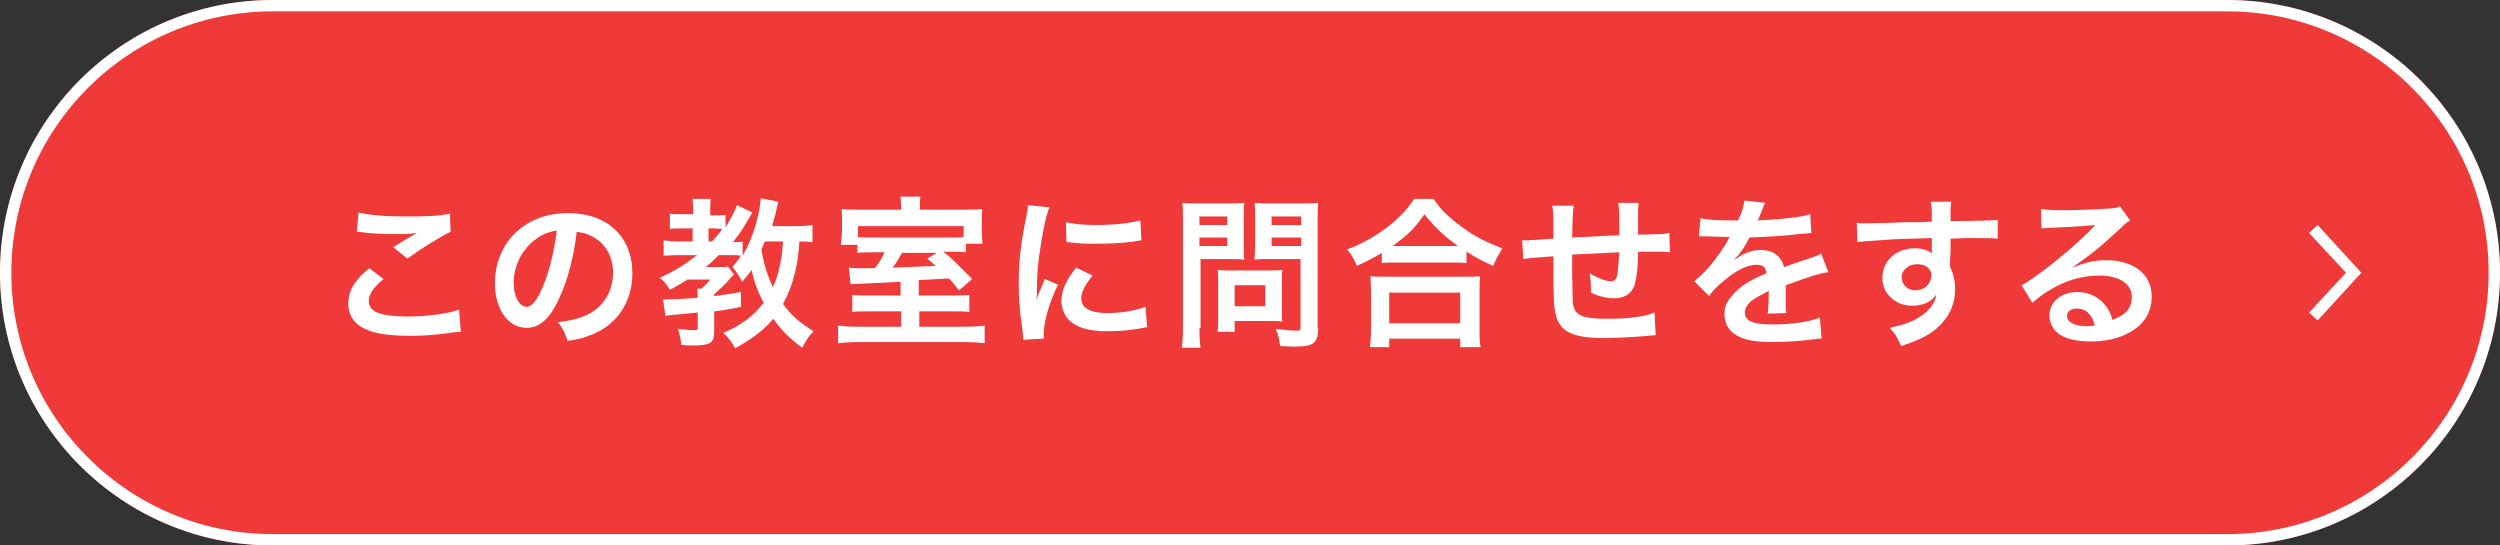
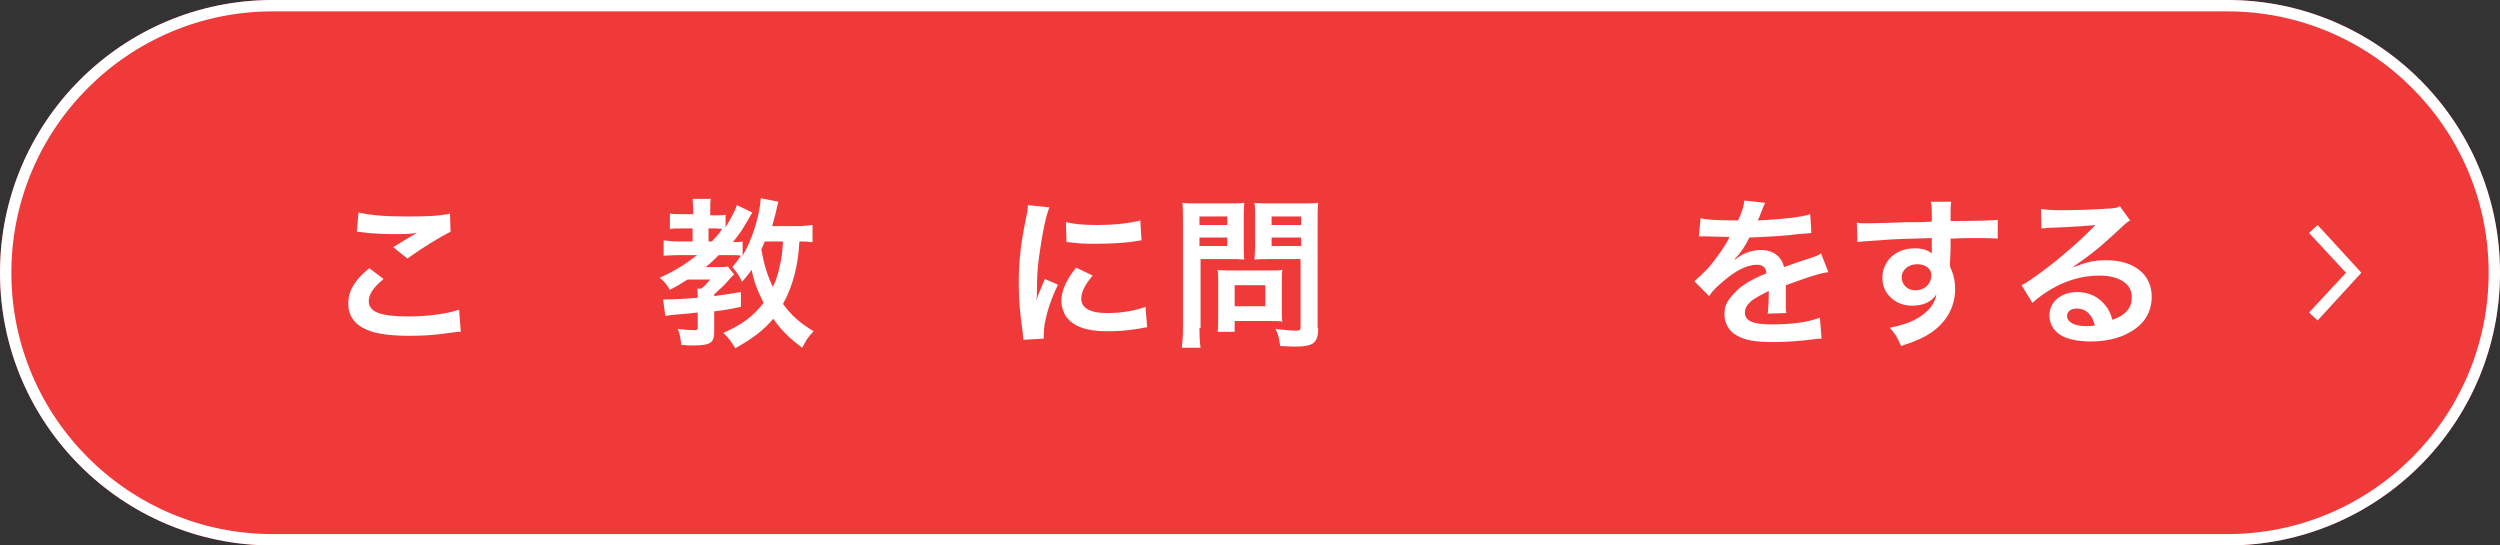
<svg xmlns="http://www.w3.org/2000/svg" width="100%" height="100%" viewBox="0 0 440 96" version="1.1" xml:space="preserve" style="fill-rule:evenodd;clip-rule:evenodd;stroke-linejoin:round;stroke-miterlimit:2;">
  <rect x="0" y="0" width="440" height="96" fill="#333333" stroke="none" />
  <g transform="matrix(1,0,0,1,-20,-20)">
    <path d="M68,20L412,20C438.5,20 460,41.5 460,68C460,94.5 438.5,116 412,116L68,116C41.5,116 20,94.5 20,68C20,41.5 41.5,20 68,20Z" style="fill:rgb(240,58,58);fill-rule:nonzero;" />
    <path d="M412,116L68,116C41.5,116 20,94.5 20,68C20,41.5 41.5,20 68,20L412,20C438.5,20 460,41.5 460,68C460,94.5 438.5,116 412,116ZM68,22C42.6,22 22,42.6 22,68C22,93.4 42.6,114 68,114L412,114C437.4,114 458,93.4 458,68C458,42.6 437.4,22 412,22L68,22Z" style="fill:white;fill-rule:nonzero;" />
  </g>
  <g transform="matrix(1,0,0,1,-20,-20)">
    <path d="M427.9,76.4L426.4,75L432.9,68L426.4,61L427.9,59.6L435.6,68L427.9,76.4Z" style="fill:white;fill-rule:nonzero;" />
  </g>
  <g transform="matrix(1,0,0,1,-20,-20)">
    <path d="M87.5,69.1C85.7,70.6 84.9,71.8 84.9,73C84.9,74.9 87,75.7 91.8,75.7C95.2,75.7 98.9,75.2 100.8,74.5L101.1,78.4C100.6,78.4 100.4,78.4 99.8,78.5C96.4,79 94.5,79.1 92.1,79.1C89,79.1 86.5,78.8 85,78.2C82.5,77.3 81.3,75.7 81.3,73.4C81.3,71.2 82.4,69.3 85,67.2L87.5,69.1ZM83.1,57.4C85.3,57.9 87.8,58.1 91.7,58.1C95.3,58.1 97.4,58 99.2,57.6L99.3,60.8C97.6,61.6 94.5,63.5 91.7,65.5L89.2,63.5C90.7,62.6 92.1,61.7 93.4,61C92.1,61.2 90.9,61.2 89.1,61.2C87.6,61.2 85.3,61.1 83.9,60.9C83.3,60.8 83.2,60.8 82.8,60.8L83.1,57.4Z" style="fill:white;fill-rule:nonzero;" />
-     <path d="M118.5,72.3C116.9,76 115,77.7 112.7,77.7C109.4,77.7 107.1,74.4 107.1,69.8C107.1,66.7 108.2,63.7 110.2,61.5C112.6,58.9 116,57.5 120,57.5C126.9,57.5 131.3,61.7 131.3,68.1C131.3,73 128.7,77 124.4,78.8C123,79.4 121.9,79.7 119.9,80C119.4,78.5 119.1,77.9 118.2,76.7C120.8,76.4 122.5,75.9 123.9,75.1C126.4,73.7 127.9,71 127.9,68C127.9,65.3 126.7,63 124.4,61.7C123.5,61.2 122.8,61 121.5,60.8C121,65.1 120,69.1 118.5,72.3ZM114.3,62.1C111.9,63.8 110.4,66.8 110.4,69.8C110.4,72.1 111.4,74 112.7,74C113.6,74 114.6,72.8 115.6,70.3C116.7,67.7 117.6,63.9 118,60.6C116.5,60.8 115.5,61.2 114.3,62.1Z" style="fill:white;fill-rule:nonzero;" />
    <path d="M162.6,62.6C162,62.5 161.5,62.5 160.7,62.5C160.5,65.3 160.3,66.4 159.9,68.1C159.4,70.1 158.7,71.9 157.8,73.5C159.3,75.5 160.7,76.8 163.2,78.3C162.2,79.3 161.8,80 161.2,81.2C159.1,79.7 157.4,78 156.1,76.1C154.4,78.1 152.6,79.5 149.4,81.3C148.8,80.2 148.1,79.3 147.3,78.6C150.7,77.1 152.6,75.6 154.4,73.3C153.4,71.4 152.6,69.3 152.3,67.5C151.7,68.3 151.4,68.7 150.6,69.6C150.1,68.5 149.8,68.1 148.9,67C149.5,66.3 149.8,65.9 150.4,65C149.9,64.9 149.4,64.9 148.7,64.9L146.5,64.9C145.6,65.8 145.1,66.3 144.2,67L146.4,67C147.5,67 147.7,67 148.1,66.9L149.2,68.3C148.8,68.7 148.6,68.9 148.6,68.9C147.5,70.2 146.8,70.8 145.7,71.8L145.7,72.1C147.2,71.9 148.1,71.8 150.4,71.4L150.4,74C148.1,74.5 147.3,74.6 145.7,74.8L145.7,78.4C145.7,80.4 145,80.8 141.8,80.8C141.3,80.8 140.9,80.8 139.9,80.7C139.8,79.7 139.7,78.9 139.3,77.9C140.3,78 141.1,78.1 142.3,78.1C142.8,78.1 142.8,78 142.8,77.5L142.8,75C141,75.2 141,75.2 138.6,75.4C137.9,75.5 137.6,75.5 137.1,75.6L136.7,72.7L137.5,72.7C138.4,72.7 140.5,72.6 142.8,72.4C142.8,71.4 142.8,71.2 142.7,70.8L143.4,70.8C144.2,70.2 144.4,69.9 145,69.2L141,69.2C139.9,69.9 139.1,70.4 137.9,71C137.3,70 136.9,69.5 136.1,68.9C138.7,67.7 140.2,66.8 142.7,64.9L139.4,64.9C138.3,64.9 137.5,65 136.8,65L136.8,62.3C137.5,62.4 138.4,62.5 139.5,62.5L141.9,62.5L141.9,60.2L140.2,60.2C139.1,60.2 138.5,60.2 137.9,60.3L137.9,57.6C138.5,57.7 139.3,57.7 140.3,57.7L142,57.7L142,57C142,56.2 141.9,55.6 141.9,55L145.1,55C145,55.6 145,56.1 145,57.1L145,57.9L146,57.9C146.8,57.9 147.2,57.9 147.7,57.8L147.7,60C148.6,58.5 149.3,57.3 149.7,56.1L152.4,57.4C150.5,60.7 150.5,60.7 149,62.6C150.1,62.6 150.3,62.6 150.7,62.5L150.7,65C152.4,62.2 153.7,57.9 153.9,54.9L157,55.5C156.8,56.2 156.8,56.2 156.5,57.6C156.4,58 156.2,58.6 155.9,59.8L160.1,59.8C161.4,59.8 162.2,59.7 163,59.6L163,62.6L162.6,62.6ZM145.3,62.5C146.1,61.6 146.5,61.2 147.1,60.3C146.8,60.3 146.3,60.2 146,60.2L144.7,60.2L144.7,62.5L145.3,62.5ZM154.6,62.5C154.3,63.2 154.2,63.4 154,63.9C154.5,66.8 155.1,68.5 156,70.5C156.5,69.6 156.8,68.7 157.1,67.4C157.5,65.7 157.7,64.8 157.8,62.5L154.6,62.5Z" style="fill:white;fill-rule:nonzero;" />
-     <path d="M178.5,69.6C176.6,69.7 176.6,69.7 172.2,69.9C170.8,70 170,70 169.7,70L169.4,67.1C170.1,67.2 170.6,67.2 171.5,67.2L174,67.2C174.7,66.3 175.2,65.4 175.7,64.4L174.3,64.4C172.4,64.4 171.7,64.4 170.9,64.5L170.9,63.1L168,63.1C168,62.6 168,62.6 168.1,62.1C168.1,61.7 168.2,61.1 168.2,60.4L168.2,58.9C168.2,58 168.2,57.5 168.1,56.8C169.1,56.9 170,56.9 171.6,56.9L178.6,56.9L178.6,56.5C178.6,55.8 178.5,55.2 178.5,54.6L182,54.6C181.9,55.1 181.9,55.7 181.9,56.5L181.9,56.9L189.3,56.9C191.1,56.9 192,56.9 192.9,56.8C192.8,57.5 192.8,57.8 192.8,59L192.8,60.6C192.8,61.5 192.9,62.2 192.9,62.9L190,62.9L190,64.4C189.2,64.3 188.6,64.3 186.9,64.3L186,64.3C187.9,65.8 188.3,66.3 191.1,69.1L188.8,71.1C187.9,70 187.6,69.6 187,69C185.2,69.1 185.2,69.1 181.7,69.3L181.7,72L187.7,72C189.1,72 189.7,72 190.6,71.9L190.6,74.9C189.7,74.8 189,74.8 187.7,74.8L181.8,74.8L181.8,77.5L189.8,77.5C191.6,77.5 192.5,77.4 193.3,77.3L193.3,80.4C192.3,80.3 191.2,80.2 189.4,80.2L171.4,80.2C169.7,80.2 168.5,80.3 167.5,80.4L167.5,77.3C168.4,77.4 169.3,77.5 171,77.5L178.6,77.5L178.6,74.8L173,74.8C171.6,74.8 170.9,74.8 170,74.9L170,71.9C170.8,72 171.4,72 173.1,72L178.5,72L178.5,69.6ZM189.6,59.8L171,59.8L171,61.7C171.7,61.8 172.3,61.8 173.9,61.8L186.6,61.8C188.2,61.8 188.9,61.8 189.6,61.7L189.6,59.8ZM178.8,64.4C178.1,65.6 177.9,66.1 177.1,67.1C182.4,66.9 182.4,66.9 184.7,66.8C184.1,66.3 183.9,66.1 183.2,65.5L184.9,64.5L178.8,64.5L178.8,64.4Z" style="fill:white;fill-rule:nonzero;" />
    <path d="M200.1,79.8C200.1,79.3 200,79.1 200,78.5C199.5,75 199.3,72.8 199.3,70C199.3,66.3 199.6,63.1 200.5,58.8C200.8,57.2 200.9,56.9 200.9,56.1L204.7,56.5C204,58.2 203.4,61.4 202.9,65C202.6,67.1 202.5,68.8 202.5,71.3C202.5,71.9 202.5,72.2 202.4,72.9C202.7,71.9 202.8,71.7 203.9,69.1L206.2,70.1C204.6,73.4 203.7,76.7 203.7,78.8L203.7,79.6L200.1,79.8ZM212.3,68.5C210.9,70.2 210.3,71.4 210.3,72.6C210.3,74.2 211.9,75.1 214.8,75.1C217.3,75.1 219.8,74.7 221.6,74L221.9,77.6C221.5,77.6 221.4,77.7 220.7,77.8C218.4,78.2 216.7,78.3 214.8,78.3C211.3,78.3 209,77.5 207.7,75.8C207.2,75.1 206.8,74 206.8,73C206.8,71.1 207.7,69.2 209.4,67.1L212.3,68.5ZM207.6,59.1C208.9,59.4 210.4,59.6 212.9,59.6C216.1,59.6 218.8,59.3 220.7,58.8L220.9,62.3C220.7,62.3 220.2,62.4 218.9,62.6C217.1,62.8 214.9,62.9 212.8,62.9C210.7,62.9 210.7,62.9 207.7,62.6L207.6,59.1Z" style="fill:white;fill-rule:nonzero;" />
    <path d="M231.1,77.7C231.1,79.4 231.2,80.5 231.3,81.2L228,81.2C228.1,80.3 228.2,79.4 228.2,77.7L228.2,58.9C228.2,57.4 228.2,56.6 228.1,55.7C229,55.8 229.6,55.8 231,55.8L236.1,55.8C237.6,55.8 238.2,55.8 239,55.7C238.9,56.6 238.9,57.3 238.9,58.4L238.9,63.1C238.9,64.4 238.9,65 239,65.7C238.3,65.6 237.3,65.6 236.4,65.6L231.3,65.6L231.3,77.7L231.1,77.7ZM231.1,59.6L236,59.6L236,58.1L231.1,58.1L231.1,59.6ZM231.1,63.3L236,63.3L236,61.8L231.1,61.8L231.1,63.3ZM245.6,74.7C245.6,75.5 245.6,76.1 245.7,76.6C245.1,76.5 244.5,76.5 243.7,76.5L237.3,76.5L237.3,78.4L234.3,78.4C234.4,77.6 234.4,76.7 234.4,75.6L234.4,69.5C234.4,68.7 234.4,68.1 234.3,67.5C234.9,67.6 235.6,67.6 236.4,67.6L243.5,67.6C244.4,67.6 245.1,67.6 245.7,67.5C245.6,68.1 245.6,68.6 245.6,69.5L245.6,74.7ZM237.3,73.9L242.7,73.9L242.7,70.2L237.3,70.2L237.3,73.9ZM252,77.7C252,79.3 251.7,80 251,80.5C250.4,80.8 249.7,81 248,81C247.5,81 247.2,81 245.3,80.9C245.1,79.5 245,78.9 244.5,77.9C245.7,78 247.1,78.2 248,78.2C248.8,78.2 248.9,78.1 248.9,77.5L248.9,65.6L243.4,65.6C242.5,65.6 241.4,65.6 240.8,65.7C240.8,64.9 240.9,64.4 240.9,63.1L240.9,58.4C240.9,57.3 240.9,56.5 240.8,55.7C241.7,55.8 242.3,55.8 243.7,55.8L249.1,55.8C250.5,55.8 251.2,55.8 252,55.7C251.9,56.6 251.9,57.5 251.9,58.9L251.9,77.7L252,77.7ZM243.8,59.6L249,59.6L249,58.1L243.8,58.1L243.8,59.6ZM243.8,63.3L249,63.3L249,61.8L243.8,61.8L243.8,63.3Z" style="fill:white;fill-rule:nonzero;" />
-     <path d="M263.4,64.4C261.5,65.5 260.8,65.9 258.8,66.8C258.3,65.6 258,65 257.1,63.9C259.8,62.9 262.2,61.5 264.4,59.8C266.4,58.2 267.7,56.8 268.9,55L272.3,55C273.5,56.8 274.8,58.1 277.1,59.8C279.3,61.5 281.5,62.6 284.4,63.7C283.7,64.9 283.4,65.4 282.8,66.8C280.8,65.9 279.9,65.4 278.1,64.3L278.1,66.3C277.4,66.2 276.7,66.2 275.5,66.2L265.7,66.2C264.8,66.2 264,66.2 263.2,66.3L263.2,64.4L263.4,64.4ZM261.1,81.1C261.2,80.2 261.3,79.3 261.3,78.1L261.3,71.4C261.3,70.2 261.2,69.4 261.2,68.6C261.8,68.7 262.5,68.7 263.7,68.7L278,68.7C279.1,68.7 279.8,68.7 280.5,68.6C280.4,69.4 280.4,70.2 280.4,71.4L280.4,78.1C280.4,79.4 280.4,80.2 280.6,81.1L277,81.1L277,79.6L264.5,79.6L264.5,81.1L261.1,81.1ZM264.5,76.9L277,76.9L277,71.5L264.5,71.5L264.5,76.9ZM265.1,63.3L276.6,63.3C274.1,61.5 272.5,60 270.7,57.7C269,60.2 267.7,61.4 265.1,63.3Z" style="fill:white;fill-rule:nonzero;" />
-     <path d="M311.4,79C311.1,79 311.1,79 310.1,79.1C308,79.3 304.2,79.5 302.4,79.5C297.1,79.5 294.7,78.5 293.9,75.7C293.5,74.4 293.4,72.8 293.4,67.9L293.4,65.1C289.4,65.4 289.4,65.4 288.1,65.6L287.9,62.3L288.7,62.3C289,62.3 290.5,62.2 293.4,62L293.4,61.1C293.4,58.1 293.4,57.3 293.2,56.2L297,56.2C296.8,57.3 296.8,57.3 296.7,61.8C300.7,61.6 300.7,61.6 305,61.4C305,56.9 305,56.9 304.8,55.7L308.4,55.7C308.3,56.6 308.3,57 308.3,57.7L308.3,61.3C312.9,61.2 312.9,61.2 313.8,61L313.9,64.4C313.2,64.3 313,64.3 312.3,64.3L308.3,64.3C308.3,67.2 308,69.3 307.6,70.4C307,71.8 305.8,72.5 304.1,72.5C302.8,72.5 301.5,72.2 300,71.5L300,70.4C300,69.6 299.9,69.1 299.8,68.1C301.3,69 302.7,69.5 303.5,69.5C304.2,69.5 304.6,69.1 304.7,68C304.8,67.2 304.9,66 305,64.4C300.7,64.6 300.7,64.6 296.7,64.8L296.7,67.9C296.7,69.4 296.8,72.5 296.8,73.1C297,75.5 298.3,76.1 302.9,76.1C306.6,76.1 309.3,75.8 311.2,75L311.4,79Z" style="fill:white;fill-rule:nonzero;" />
    <path d="M319.3,58.4C320.5,58.7 322.3,58.8 325.9,58.8C326.7,57.1 326.9,56.2 327,55.3L330.7,55.7C330.5,56 330.5,56 329.6,58.3C329.5,58.6 329.4,58.7 329.3,58.8C329.5,58.8 329.5,58.8 331.1,58.7C334.4,58.5 337,58.2 338.6,57.7L338.8,61C338,61.1 338,61.1 336.5,61.2C334.4,61.5 330.8,61.7 327.9,61.8C327.1,63.4 326.3,64.6 325.3,65.6L325.3,65.7C325.5,65.6 325.5,65.6 325.9,65.3C327,64.5 328.5,64 329.9,64C332.1,64 333.5,65.1 334,67C336.2,66.2 337.7,65.7 338.4,65.5C339.9,65 340.1,64.9 340.5,64.6L341.8,67.9C341,68 340.1,68.2 338.6,68.7C338.2,68.8 336.8,69.3 334.3,70.2L334.3,73.6C334.3,74.2 334.3,74.6 334.4,75.1L331.1,75.2C331.2,74.7 331.3,73.2 331.3,71.9L331.3,71.2C329.9,71.9 329.2,72.3 328.6,72.7C327.6,73.4 327.1,74.2 327.1,75C327.1,76.5 328.5,77.1 331.9,77.1C335.3,77.1 338.3,76.7 340.3,75.9L340.6,79.6C340.1,79.6 340,79.6 339.3,79.7C337.2,80 334.5,80.2 332,80.2C329,80.2 327.1,79.9 325.6,79C324.3,78.3 323.5,76.9 323.5,75.3C323.5,74.1 323.8,73.2 324.8,72.1C326.1,70.5 327.7,69.4 330.9,68.1C330.8,67 330.2,66.6 329.2,66.6C327.5,66.6 325.5,67.6 323.3,69.5C322.1,70.5 321.4,71.2 320.8,72.1L318.2,69.5C318.9,68.9 319.8,68.1 320.8,67C321.9,65.7 323.7,63.2 324.2,62.1C324.3,61.9 324.3,61.9 324.4,61.7L323.9,61.7C323.4,61.7 320.9,61.6 320.3,61.6L319,61.6L319.3,58.4Z" style="fill:white;fill-rule:nonzero;" />
    <path d="M363.2,66.2L363.2,66.9C363.8,68.2 364.1,69.4 364.1,70.9C364.1,74 362.6,76.7 359.8,78.6C358.6,79.4 357.3,80 354.6,80.9C353.8,79.1 353.5,78.7 352.6,77.7C354.9,77.2 356.1,76.8 357.5,76C359.4,74.9 360.6,73.4 360.8,71.8C360,73.1 358.5,73.8 356.6,73.8C355.3,73.8 354.3,73.5 353.3,72.8C352,71.8 351.3,70.6 351.3,68.9C351.3,65.9 353.7,63.7 357,63.7C358.2,63.7 359.3,64 360,64.6L360,61.9C355.9,62 353.2,62.1 352,62.2C347.7,62.5 347.7,62.5 346.9,62.6L346.8,59.2C347.4,59.3 347.7,59.3 348.2,59.3C348.9,59.3 349.4,59.3 353.1,59.2C355,59.1 355.2,59.1 357.6,59.1C358.5,59.1 358.5,59.1 360,59C360,56.3 360,56.3 359.8,55.5L363.4,55.5C363.3,56.4 363.3,56.4 363.3,58.9C368.3,58.9 370.5,58.8 371.6,58.7L371.6,62C370.5,61.9 369.2,61.9 366.8,61.9C366.1,61.9 365.6,61.9 363.3,62L363.3,63.9L363.2,66.2ZM357.4,66.5C355.9,66.5 354.7,67.5 354.7,68.8C354.7,70.1 355.7,71.1 357.1,71.1C358.7,71.1 359.9,70 359.9,68.5C360,67.3 358.9,66.5 357.4,66.5Z" style="fill:white;fill-rule:nonzero;" />
    <path d="M384.7,67.1C387.3,66.1 388.6,65.8 390.7,65.8C395.6,65.8 398.7,68.3 398.7,72.2C398.7,74.9 397.4,77.1 394.8,78.5C392.9,79.6 390.5,80.1 387.9,80.1C385.5,80.1 383.5,79.6 382.4,78.8C381.3,78 380.7,76.8 380.7,75.5C380.7,73.1 382.8,71.4 385.6,71.4C387.6,71.4 389.3,72.2 390.5,73.7C391.1,74.4 391.4,75 391.8,76.3C394.2,75.4 395.2,74.2 395.2,72.2C395.2,70 393,68.5 389.5,68.5C385.3,68.5 381.2,70.2 377.7,73.3L375.8,70.2C376.8,69.7 377.9,68.9 379.8,67.5C382.5,65.5 386.2,62.3 388.3,60.1L388.8,59.6C387.7,59.7 385.9,59.9 380.7,60.1C380.1,60.1 379.9,60.2 379.3,60.2L379.2,56.8C380.2,56.9 381,57 382.6,57C385,57 388.5,56.9 391.3,56.7C392.3,56.6 392.6,56.6 393.1,56.3L394.9,58.8C394.4,59.1 394.2,59.2 393.4,60C392,61.3 389.9,63.2 388.9,64C388.4,64.4 386.3,66 385.8,66.3C385.1,66.8 385.1,66.8 384.7,67.1ZM385.5,74.3C384.5,74.3 383.8,74.8 383.8,75.6C383.8,76.7 385.1,77.4 387.2,77.4C387.7,77.4 387.9,77.4 388.7,77.3C388.2,75.3 387.1,74.3 385.5,74.3Z" style="fill:white;fill-rule:nonzero;" />
  </g>
</svg>